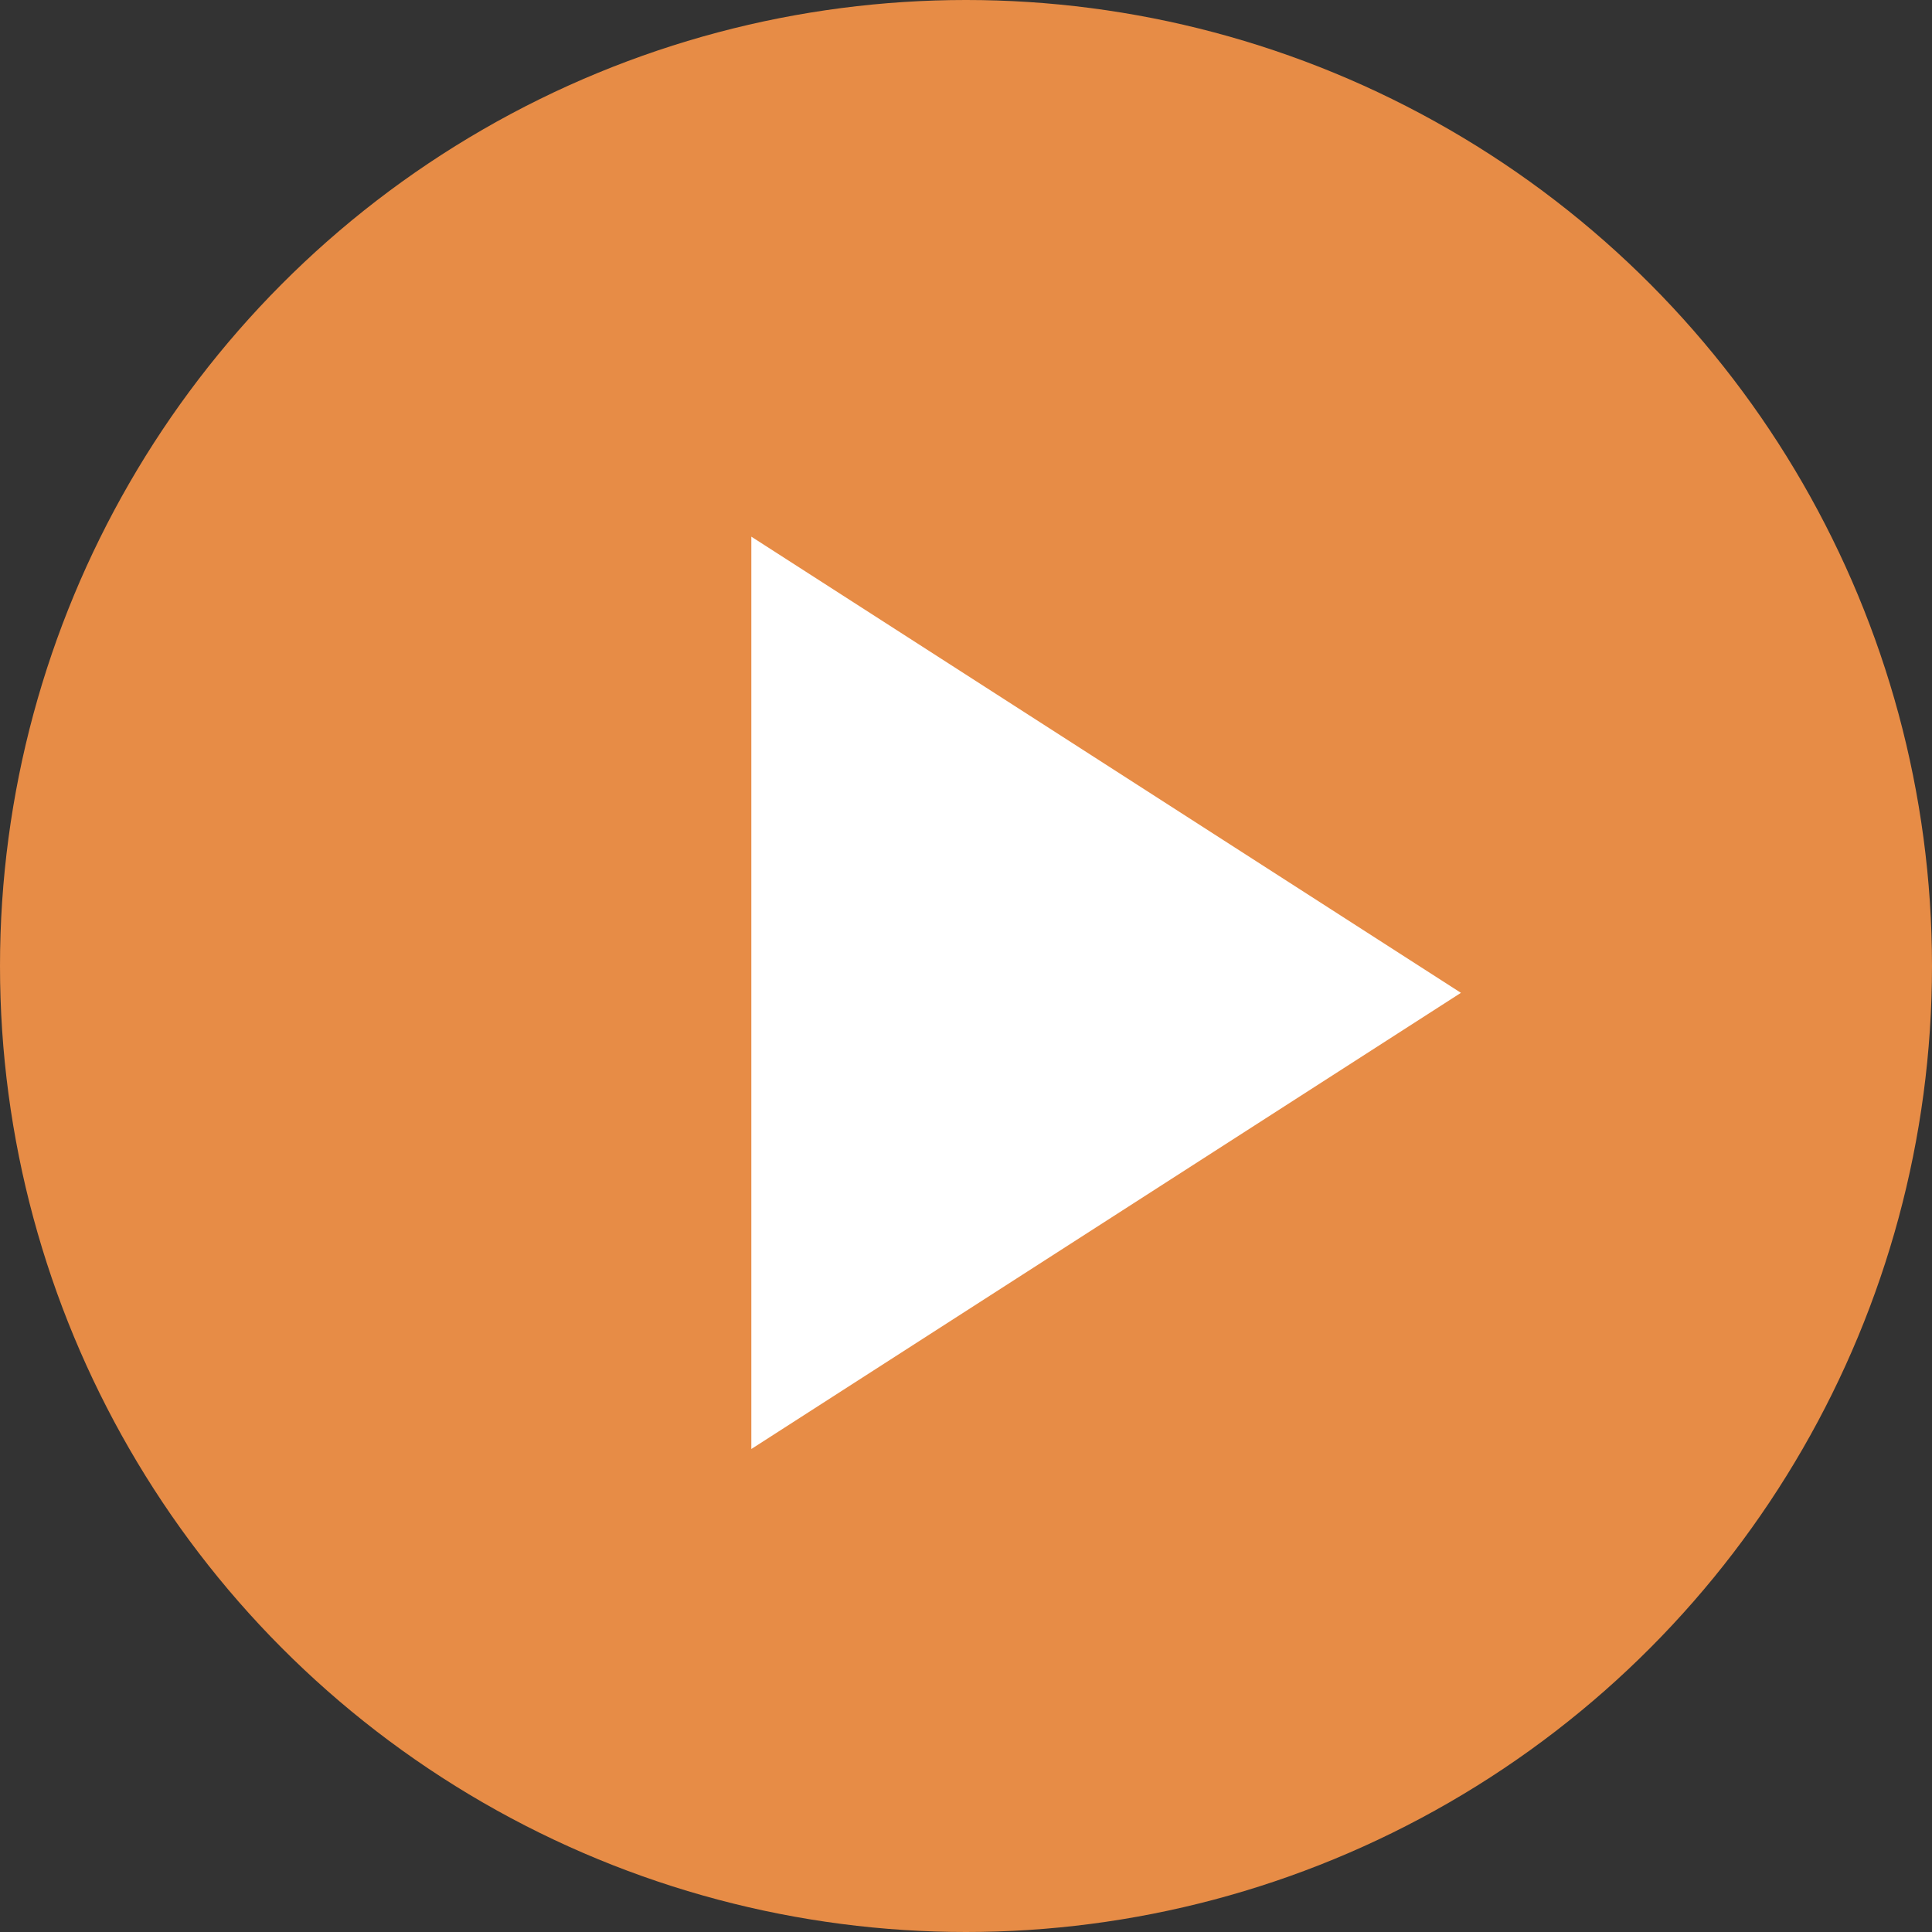
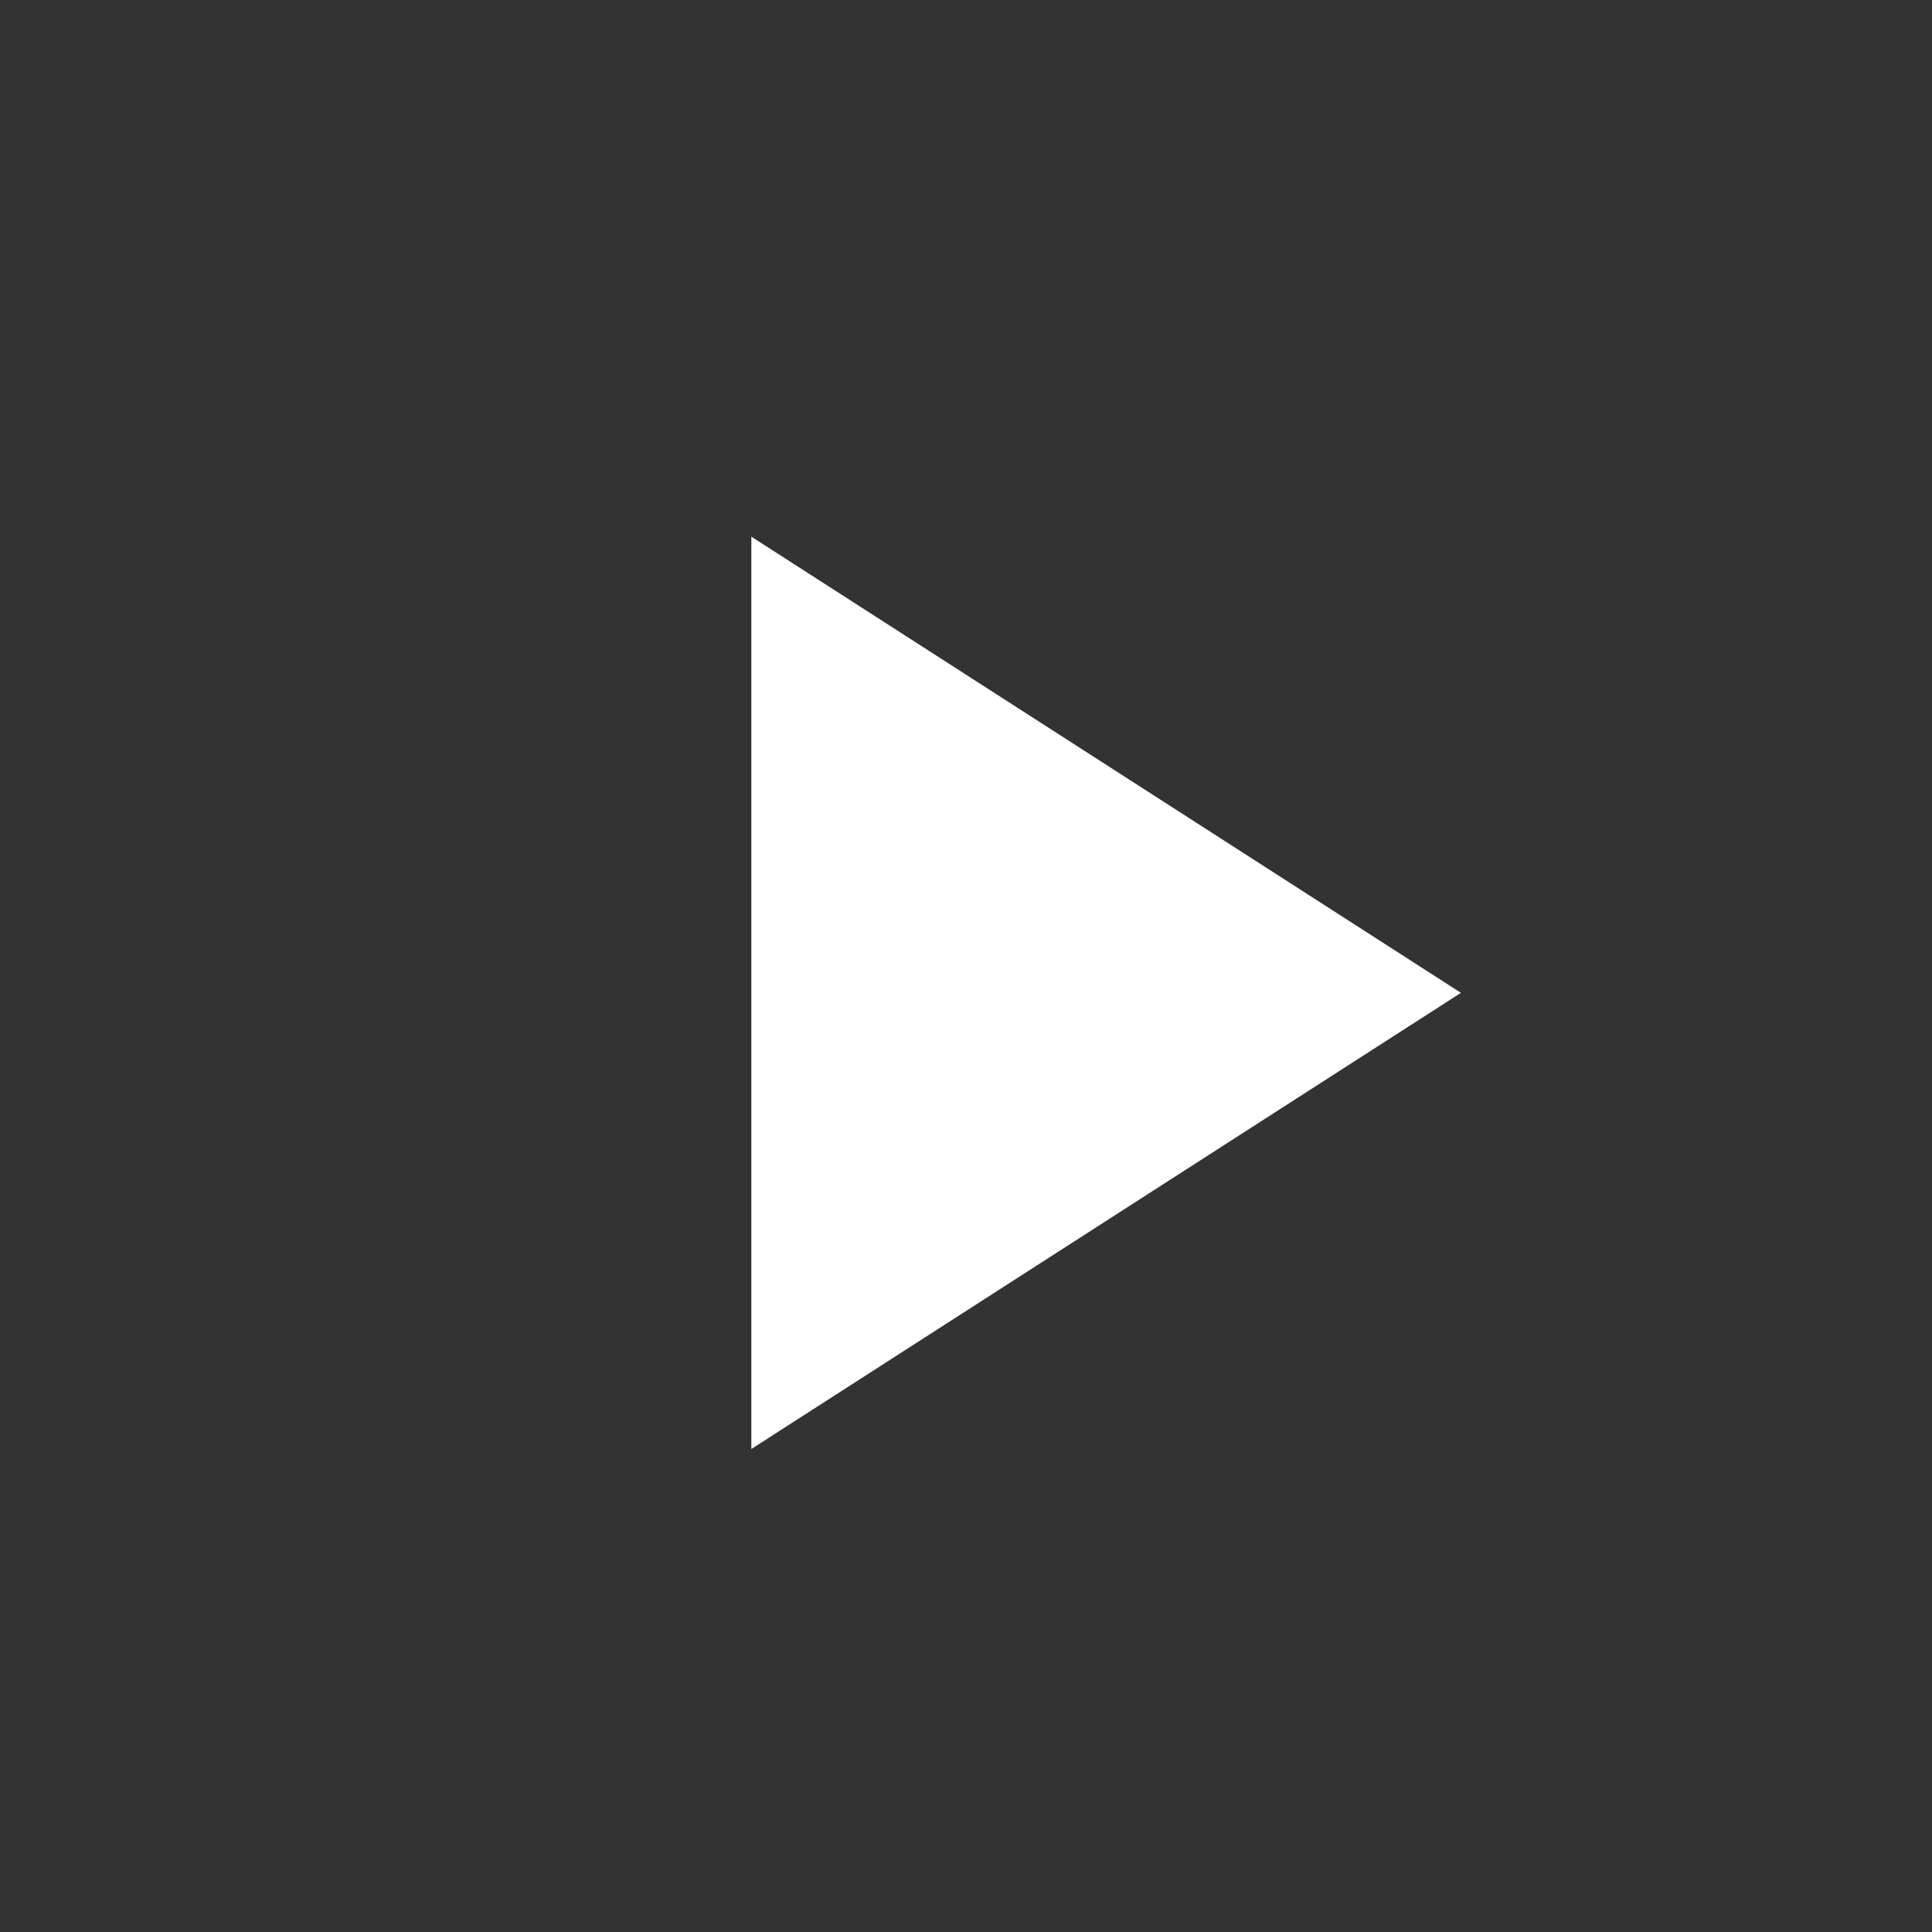
<svg xmlns="http://www.w3.org/2000/svg" width="36" height="36" viewBox="0 0 36 36" fill="none">
  <rect x="0" y="0" width="36" height="36" fill="#333333" stroke="none" />
-   <circle cx="18" cy="18" r="18" fill="#E78C46" />
-   <path d="M14 27V10L27.222 18.5L14 27Z" fill="white" />
+   <path d="M14 27V10L27.222 18.5L14 27" fill="white" />
</svg>